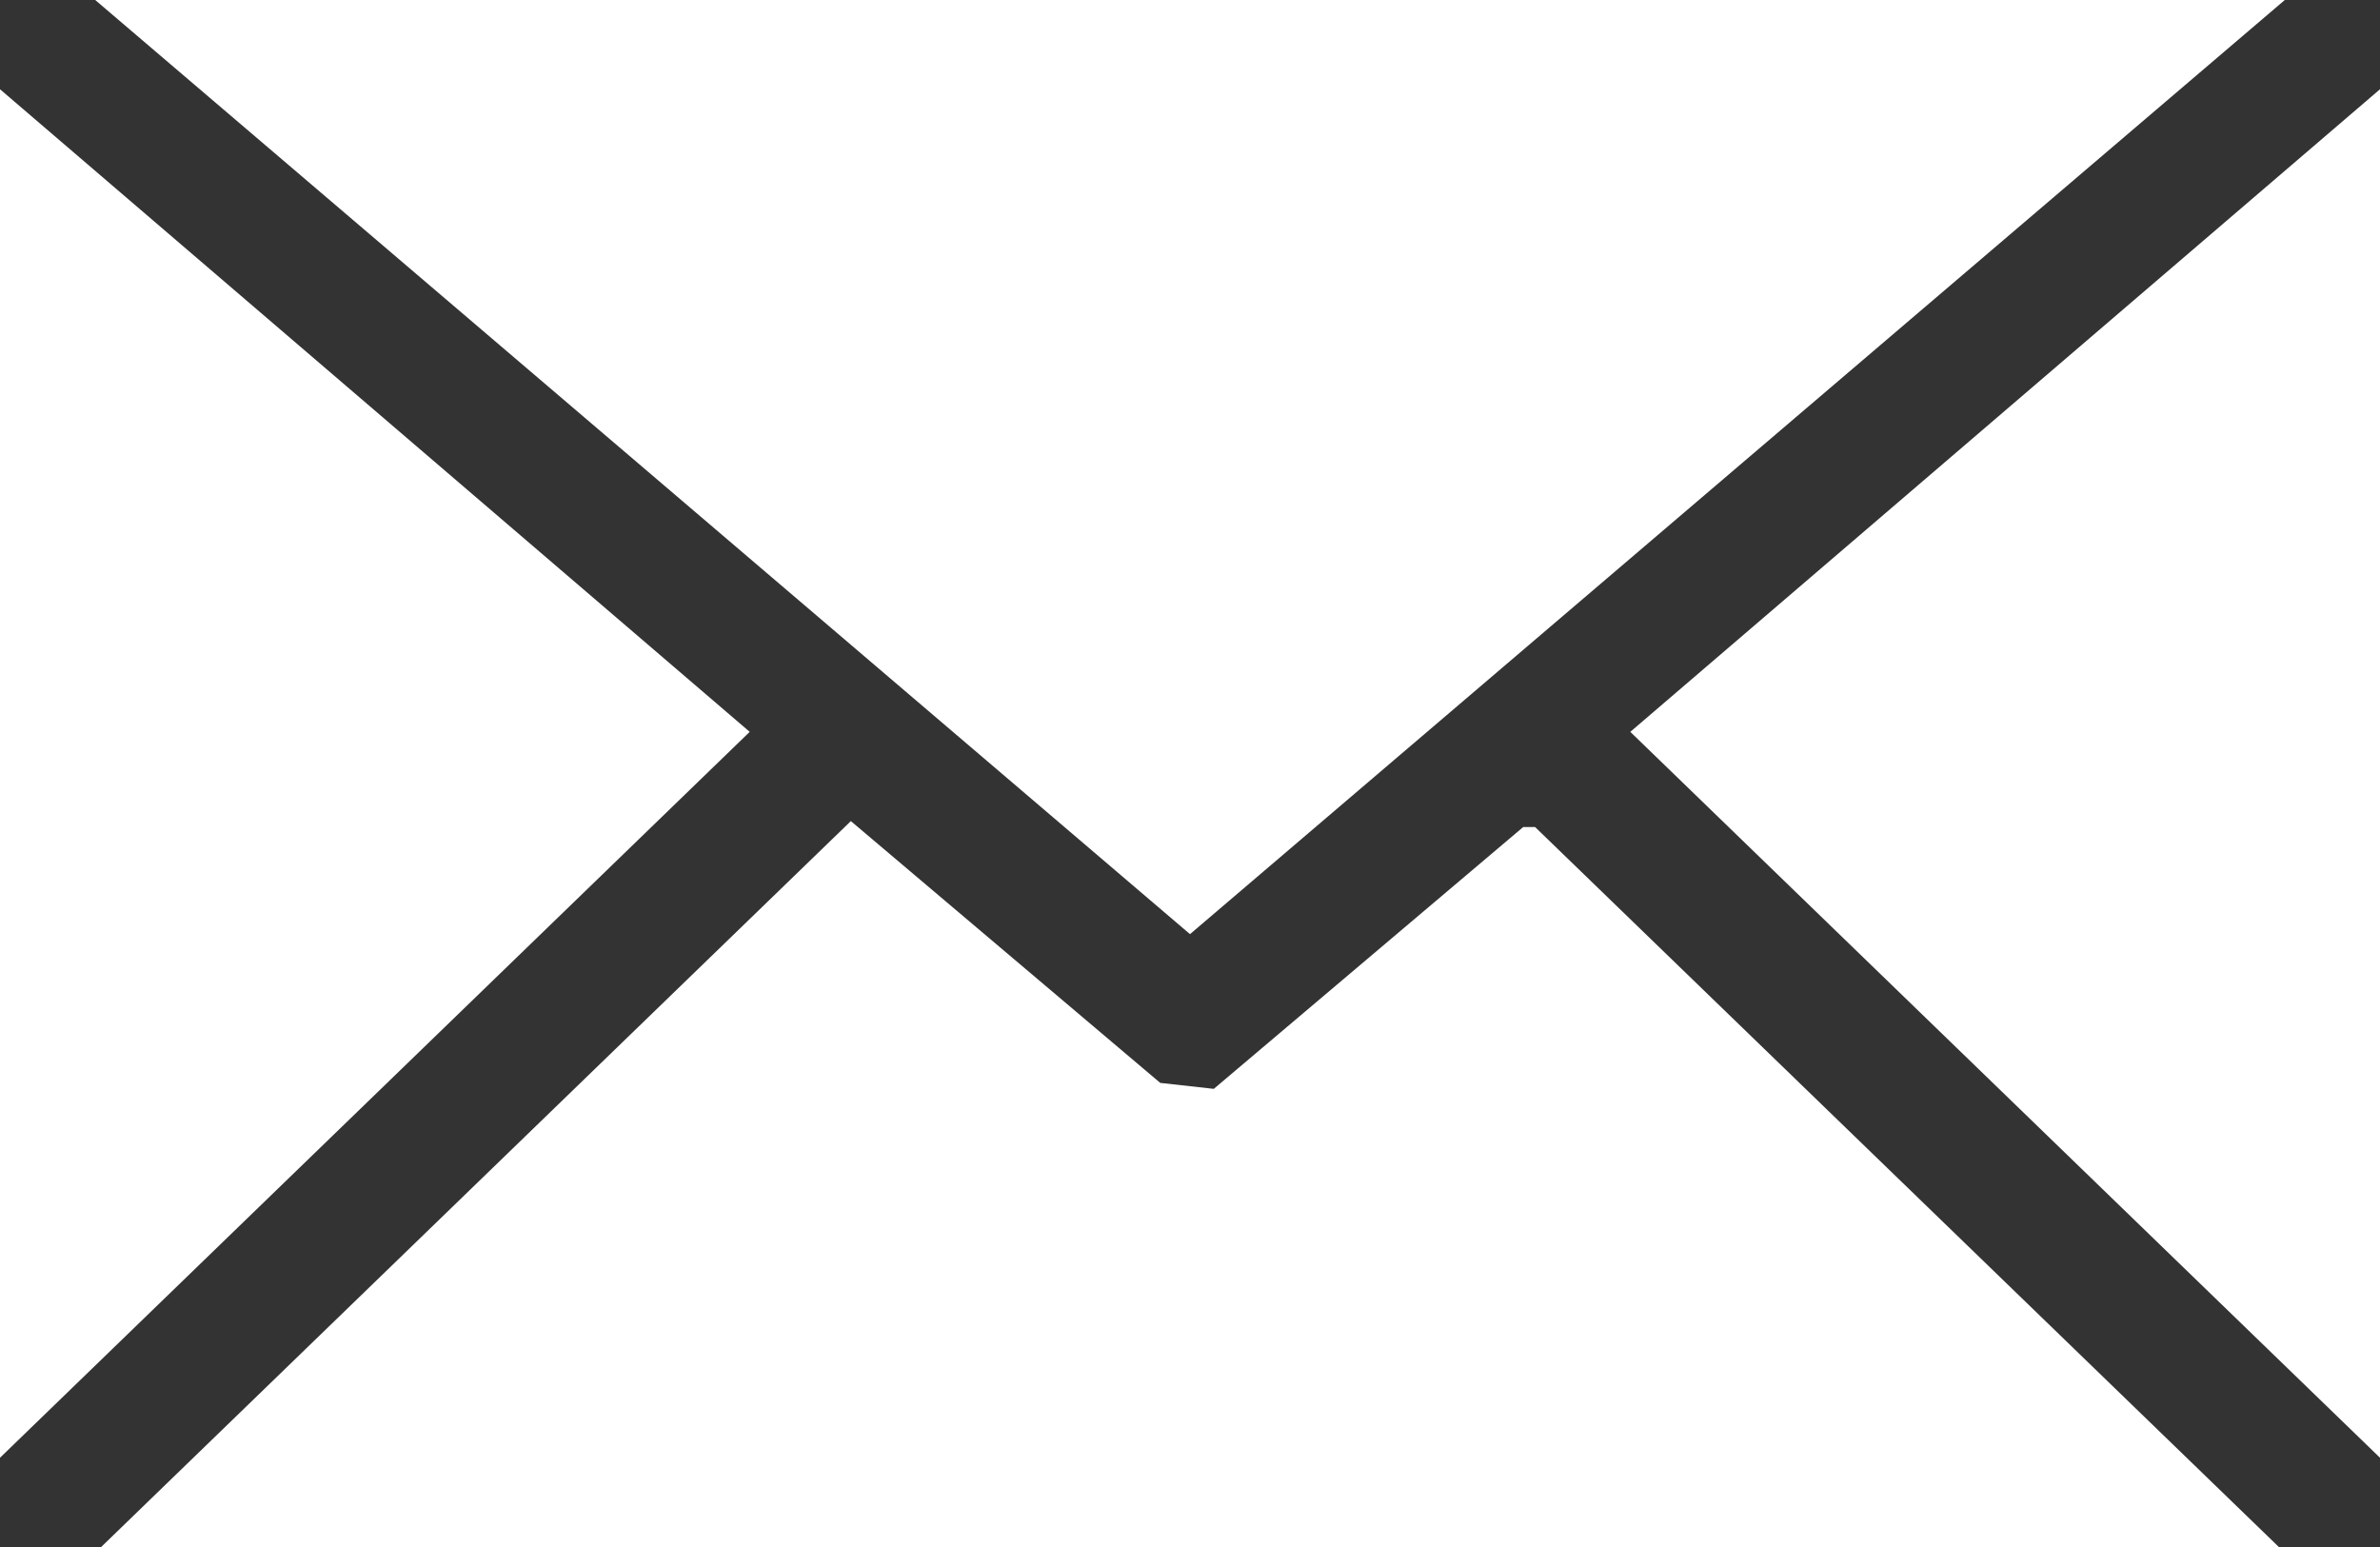
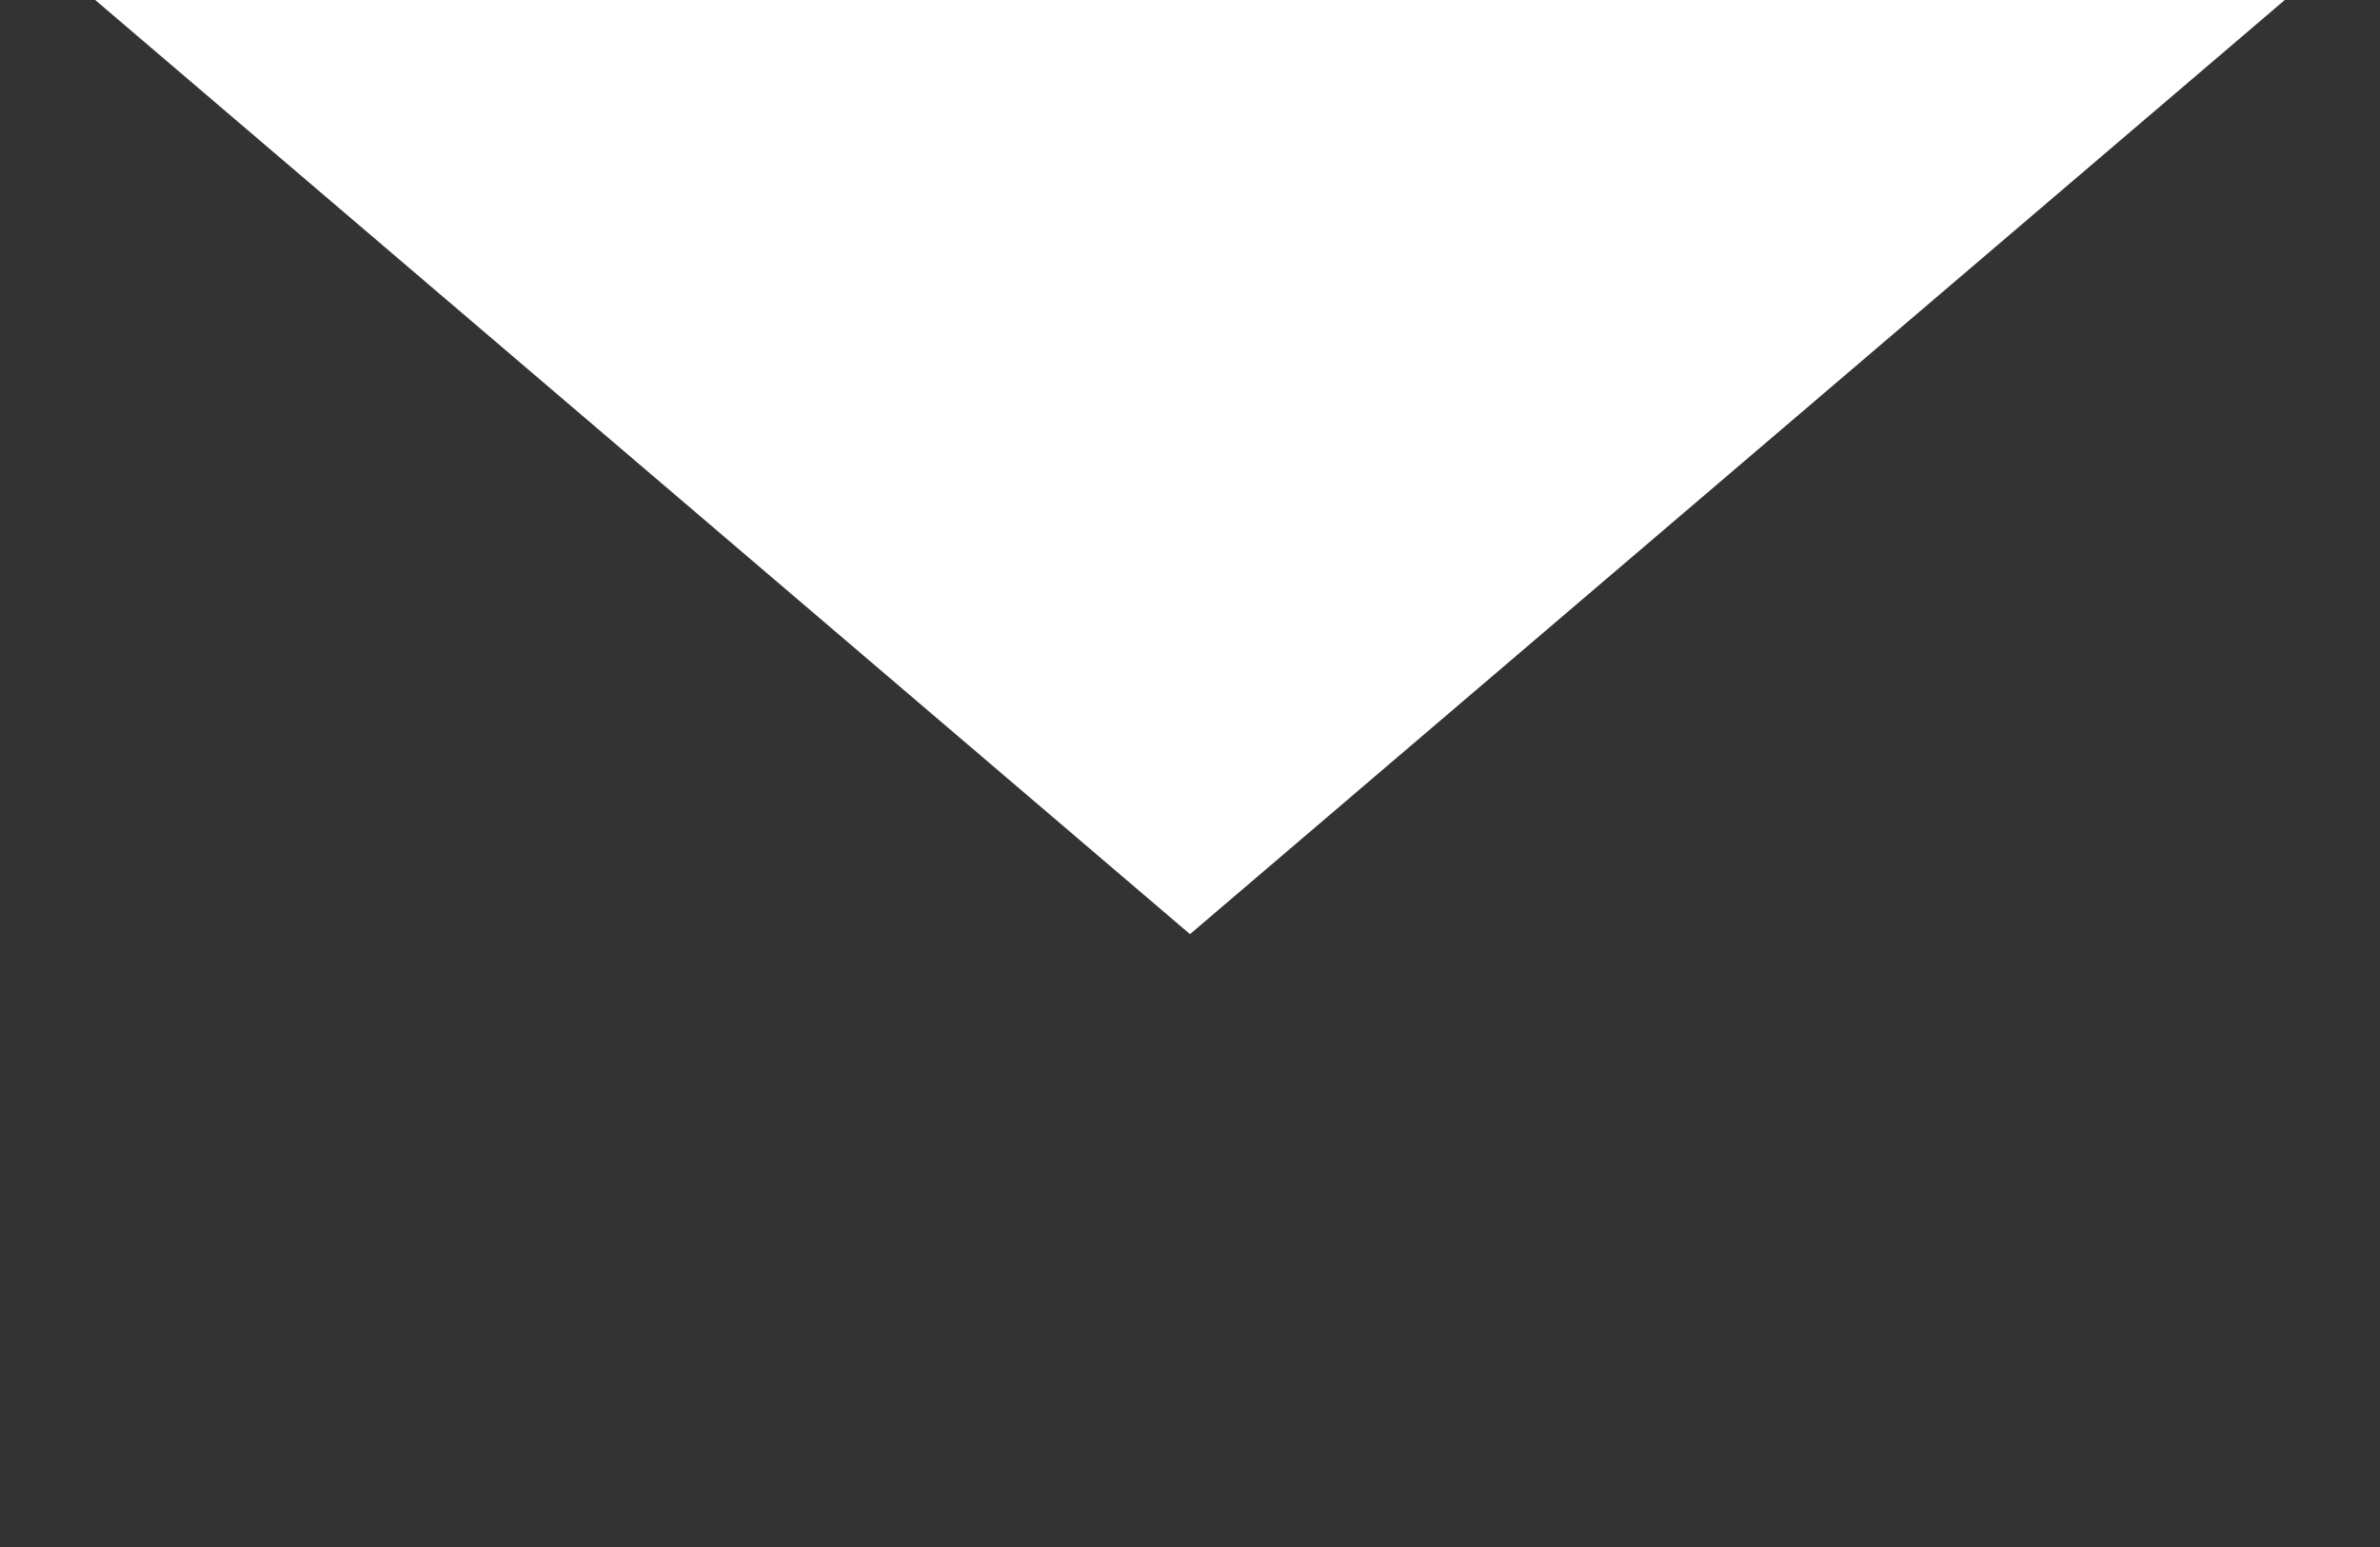
<svg xmlns="http://www.w3.org/2000/svg" id="Ebene_1" version="1.1" viewBox="0 0 40 26">
  <rect x="0" y="0" width="40" height="26" fill="#333333" stroke="none" />
  <polygon points="38.4 0 20 15.7 1.6 0 38.4 0" fill="#fff" />
-   <polygon points="38.3 26 1.7 26 14.3 13.8 19.5 18.2 20.4 18.3 25.6 13.9 25.8 13.9 38.3 26" fill="#fff" />
-   <polygon points="0 24.5 0 1.5 12.6 12.3 0 24.5" fill="#fff" />
-   <polygon points="40 24.5 27.4 12.3 40 1.5 40 24.5" fill="#fff" />
</svg>